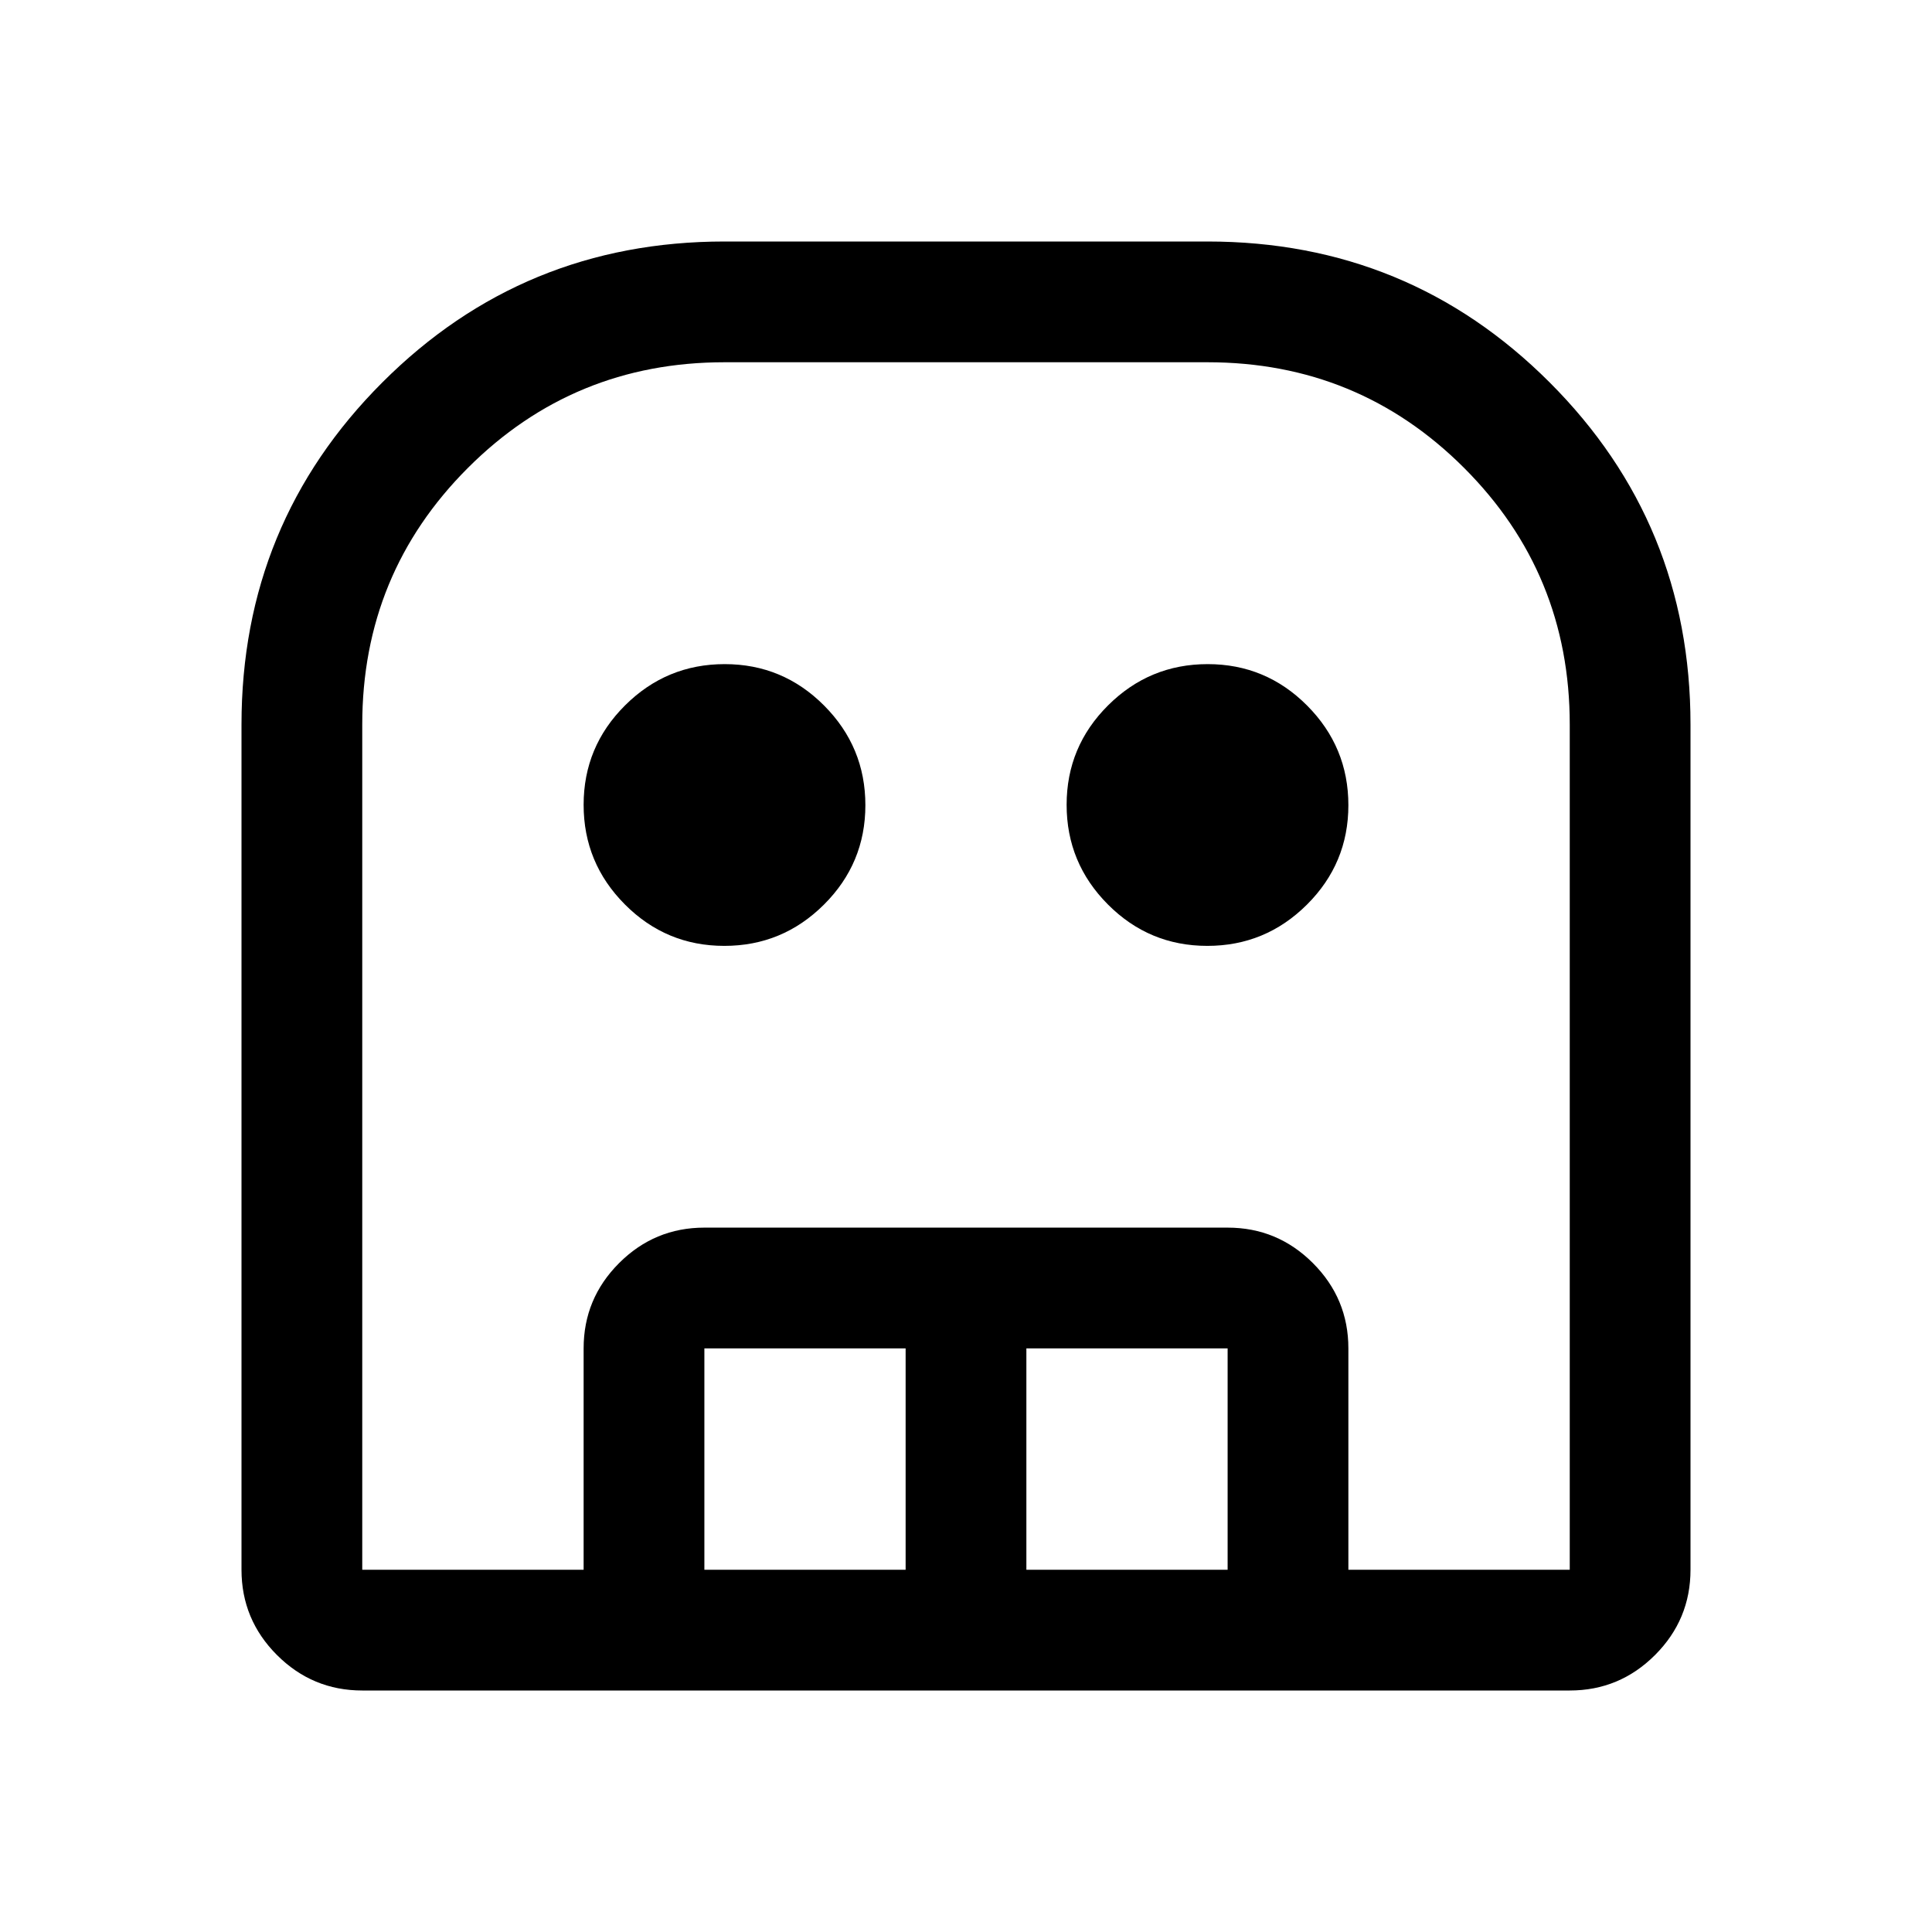
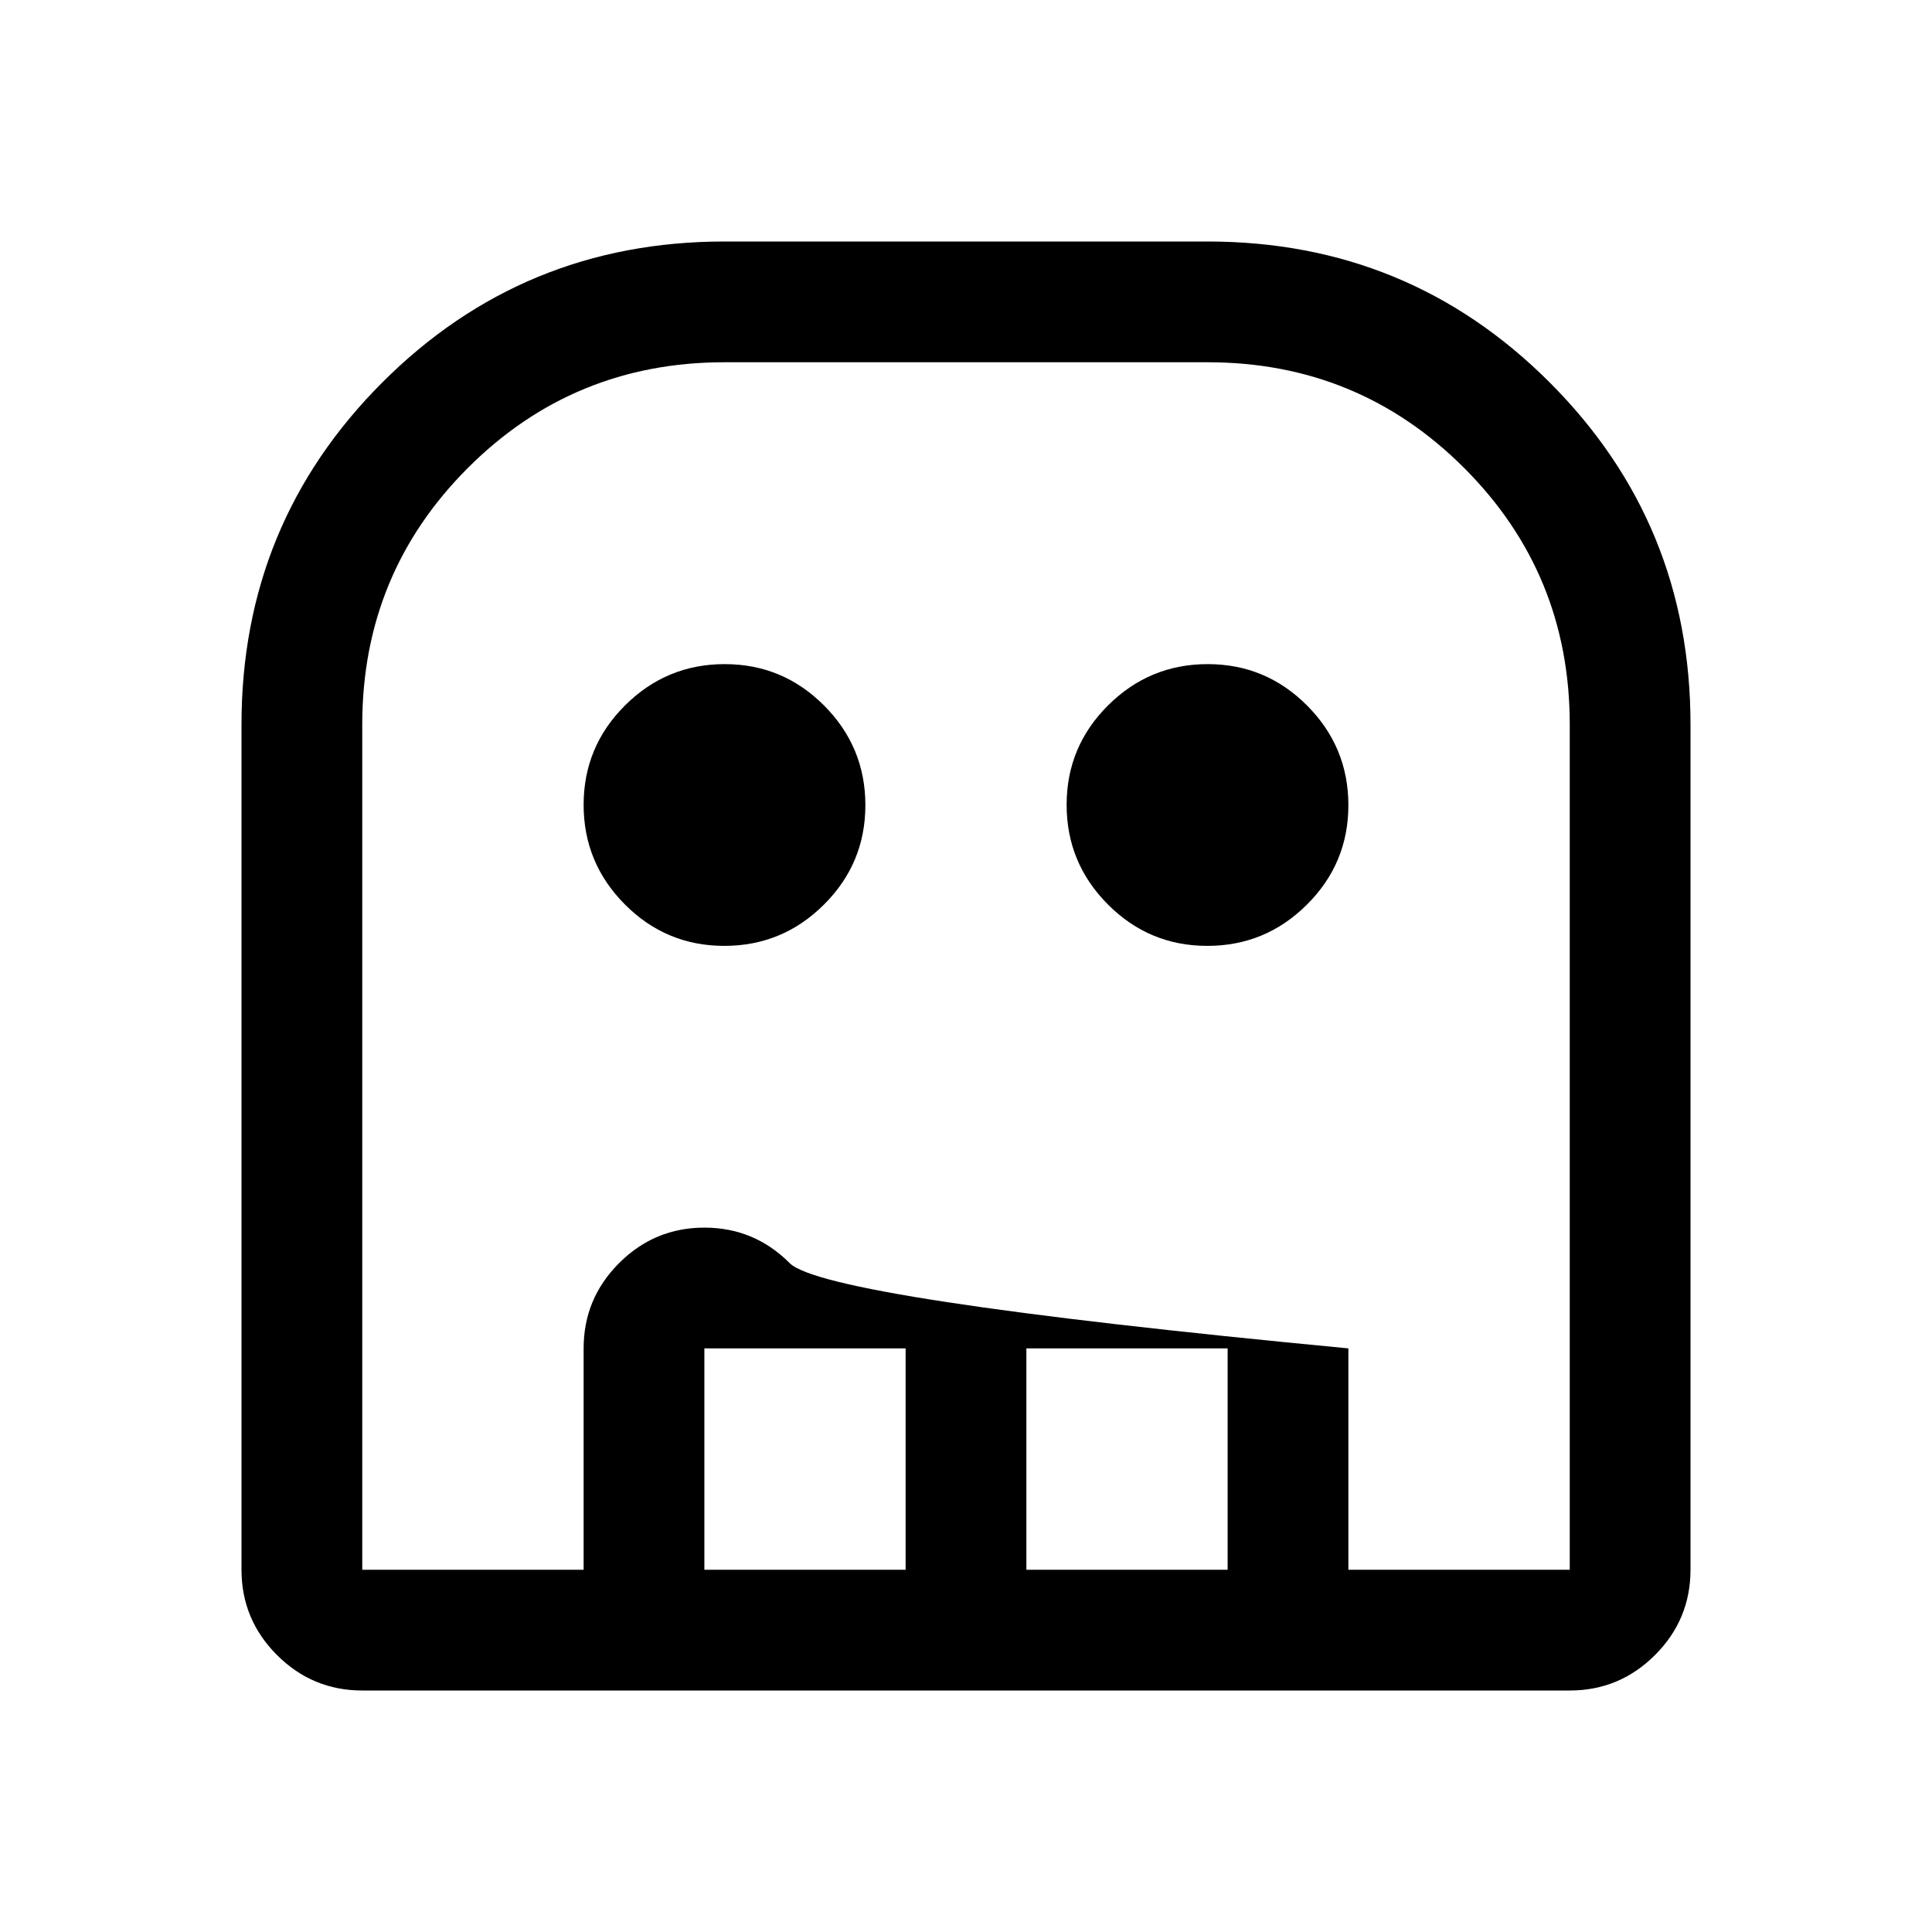
<svg xmlns="http://www.w3.org/2000/svg" width="48" height="48" viewBox="0 -960 960 960">
-   <path d="M180-120q-24.75 0-42.375-17.625T120-180v-420q0-100 70-170t170-70h240q100 0 170 70t70 170v420q0 24.75-17.625 42.375T780-120H180Zm0-60h600v-420q0-75-52.5-127.5T600-780H360q-75 0-127.5 52.5T180-600v420Zm179.911-310Q331-490 310.5-510.589q-20.5-20.588-20.5-49.5Q290-589 310.589-609.5q20.588-20.5 49.5-20.5Q389-630 409.5-609.411q20.5 20.588 20.5 49.5Q430-531 409.411-510.5q-20.588 20.5-49.5 20.5Zm240 0Q571-490 550.5-510.589q-20.5-20.588-20.5-49.5Q530-589 550.589-609.5q20.588-20.5 49.5-20.5Q629-630 649.5-609.411q20.5 20.588 20.5 49.5Q670-531 649.411-510.5q-20.588 20.5-49.5 20.5ZM290-180v-110q0-24.75 17.625-42.375T350-350h260q24.75 0 42.375 17.625T670-290v110h-60v-110H510v110h-60v-110H350v110h-60Zm-110 0h600-600Z" />
+   <path d="M180-120q-24.75 0-42.375-17.625T120-180v-420q0-100 70-170t170-70h240q100 0 170 70t70 170v420q0 24.75-17.625 42.375T780-120H180Zm0-60h600v-420q0-75-52.5-127.5T600-780H360q-75 0-127.5 52.5T180-600v420Zm179.911-310Q331-490 310.5-510.589q-20.5-20.588-20.5-49.5Q290-589 310.589-609.5q20.588-20.5 49.5-20.5Q389-630 409.5-609.411q20.5 20.588 20.5 49.5Q430-531 409.411-510.5q-20.588 20.5-49.5 20.5Zm240 0Q571-490 550.5-510.589q-20.5-20.588-20.5-49.5Q530-589 550.589-609.5q20.588-20.5 49.5-20.5Q629-630 649.5-609.411q20.5 20.588 20.5 49.5Q670-531 649.411-510.5q-20.588 20.5-49.5 20.5ZM290-180v-110q0-24.75 17.625-42.375T350-350q24.75 0 42.375 17.625T670-290v110h-60v-110H510v110h-60v-110H350v110h-60Zm-110 0h600-600Z" />
</svg>